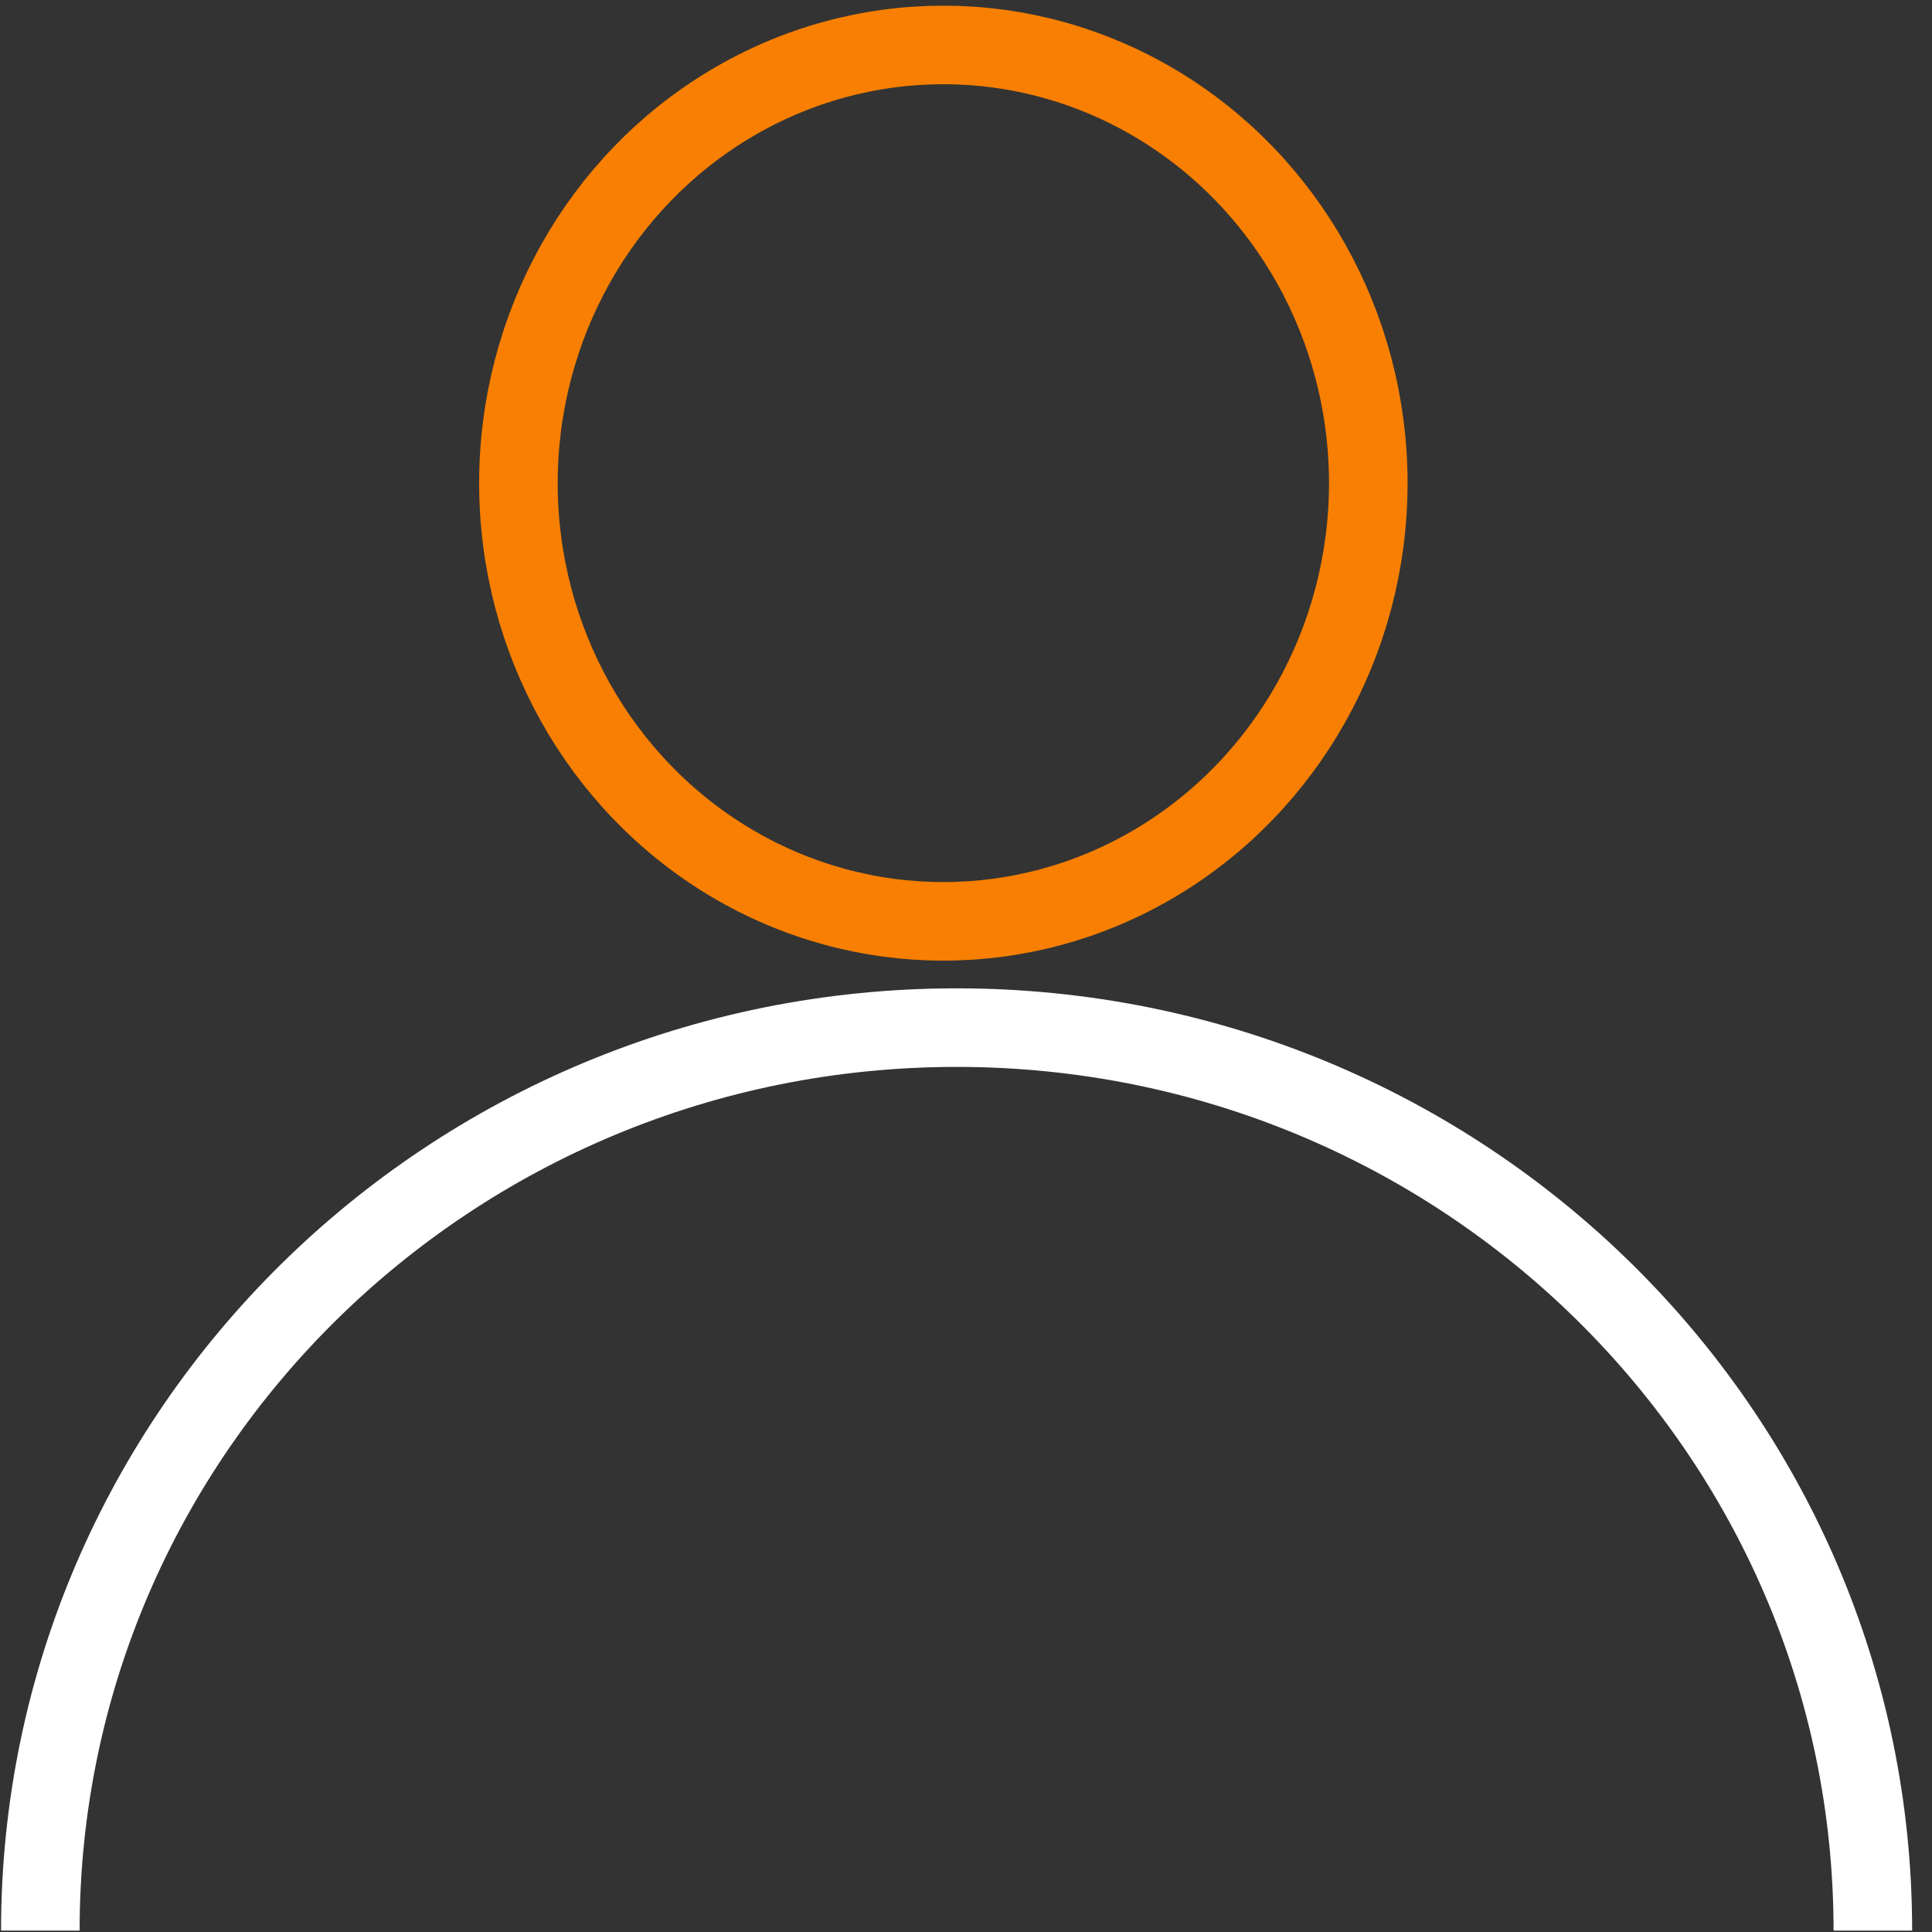
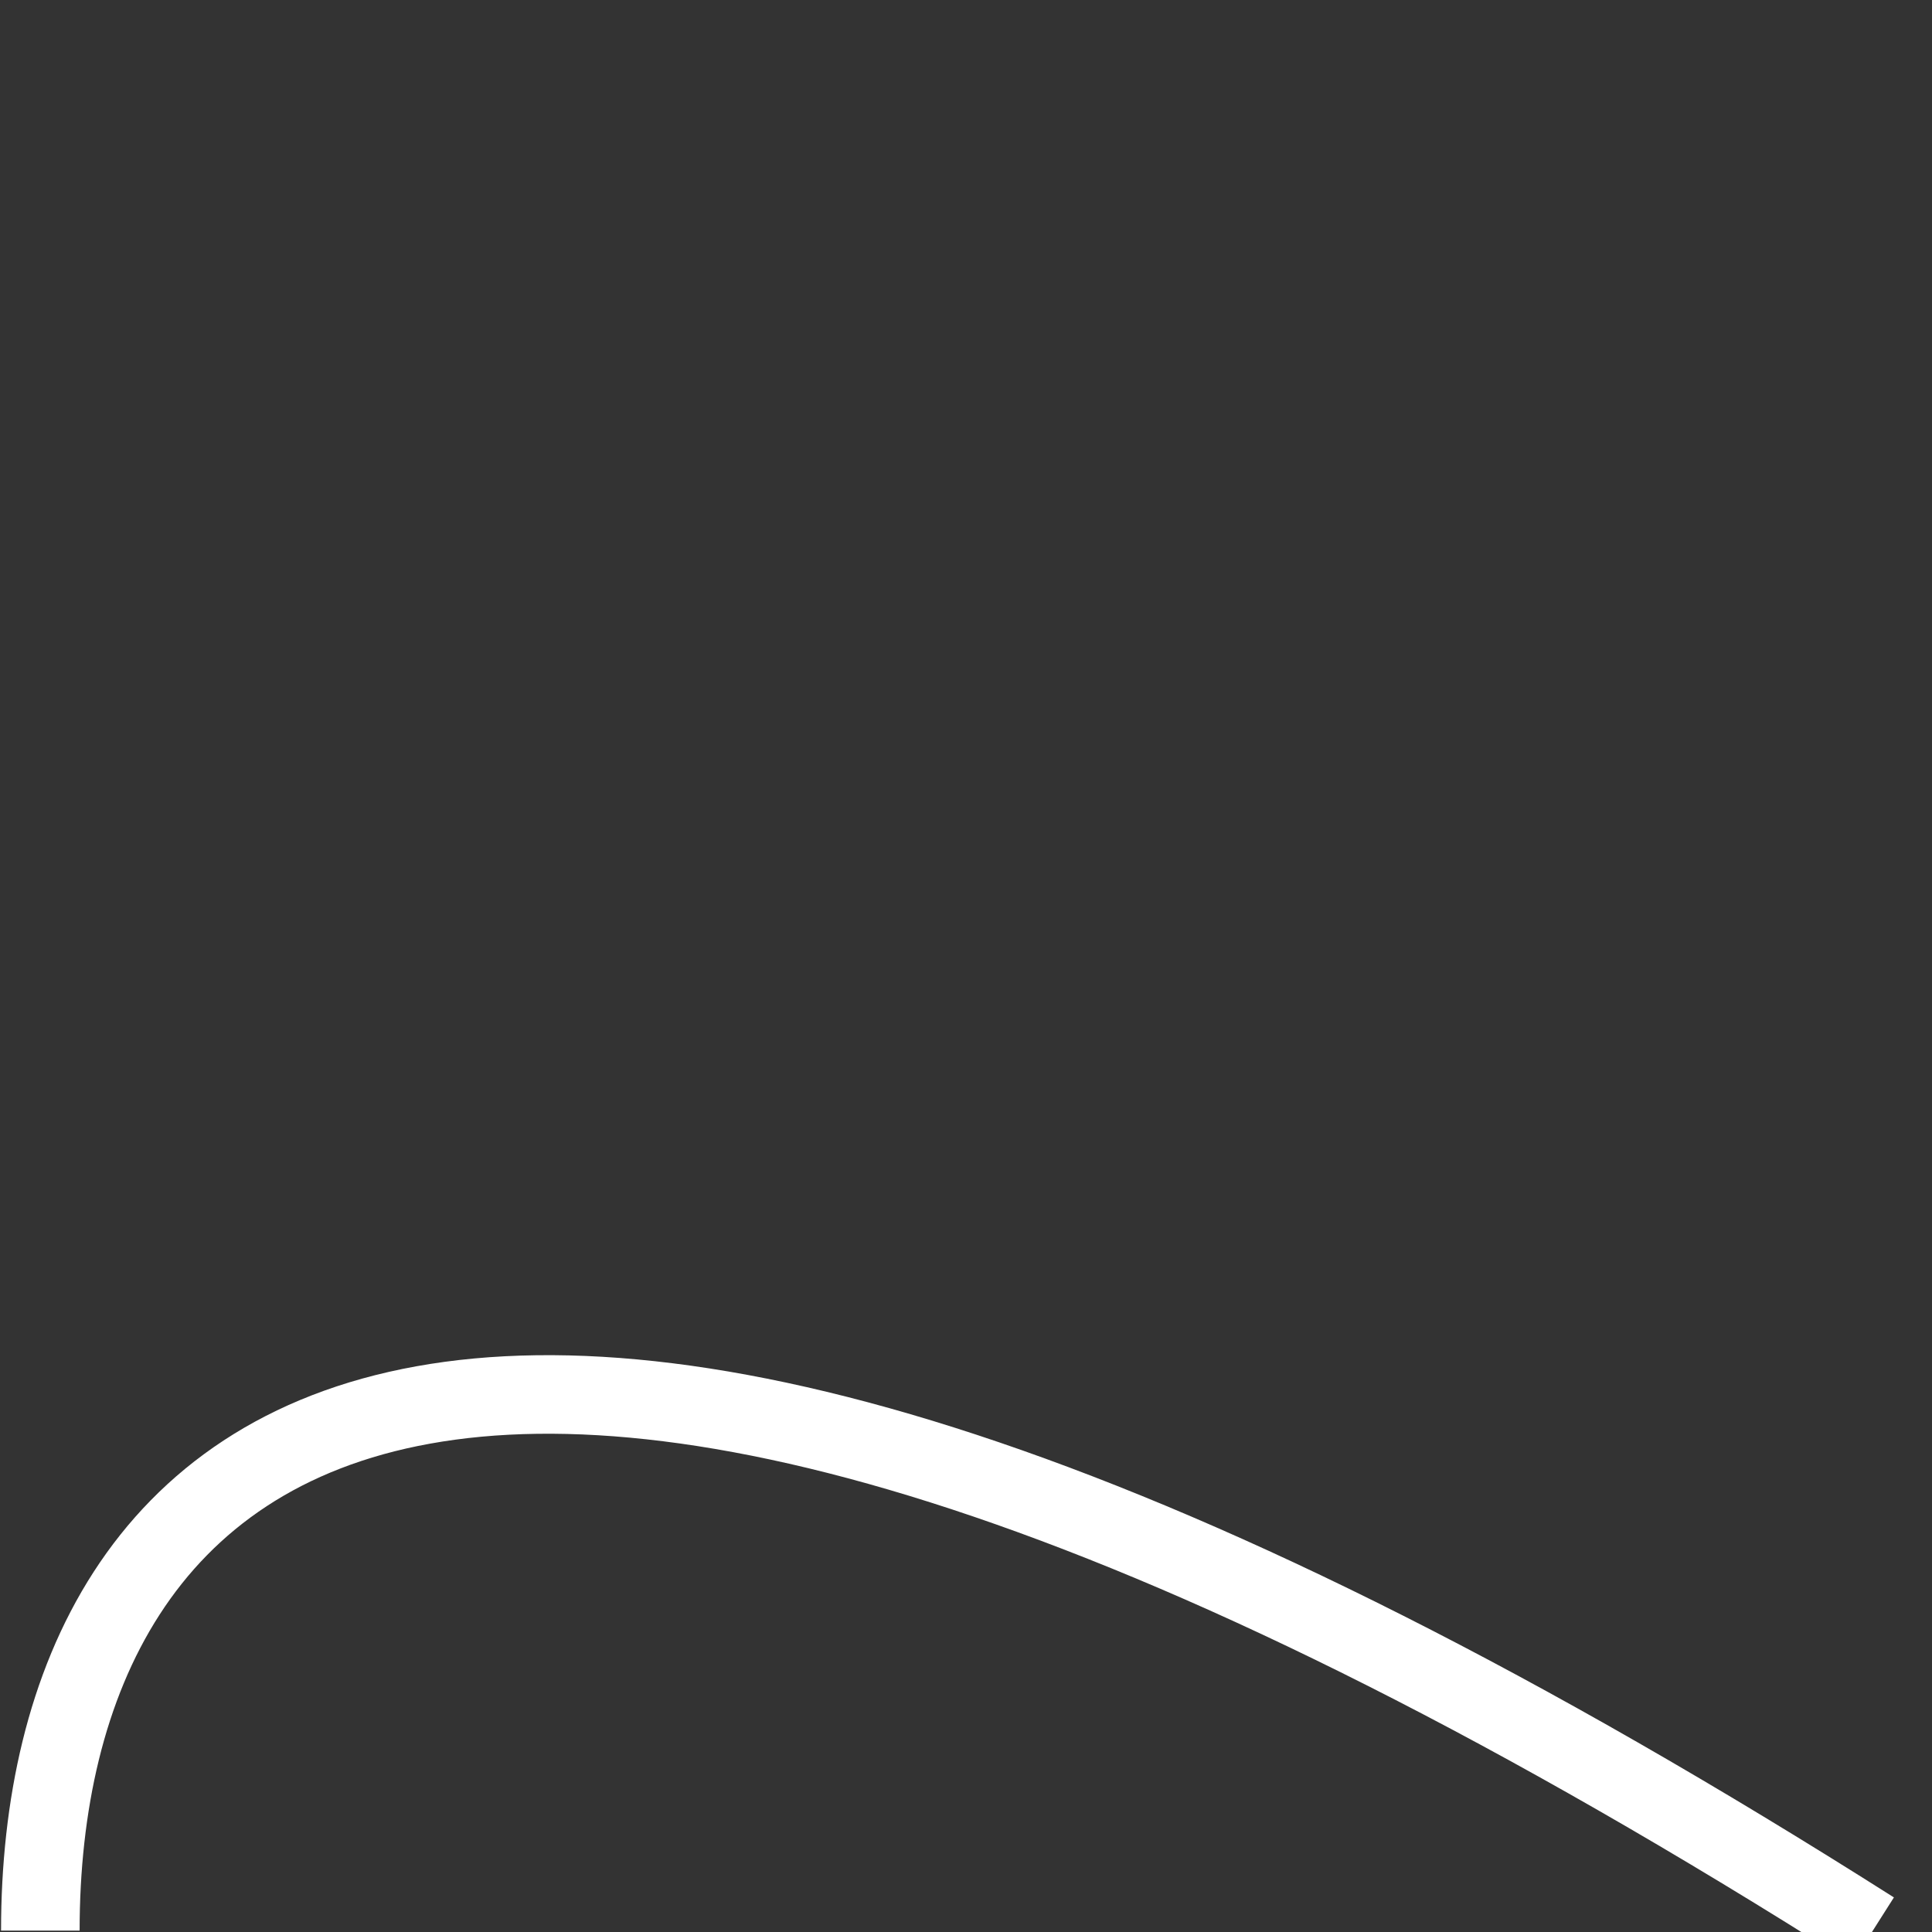
<svg xmlns="http://www.w3.org/2000/svg" width="75" height="75" viewBox="0 0 75 75" fill="none">
  <rect x="0" y="0" width="75" height="75" fill="#333333" stroke="none" />
-   <ellipse cx="36.621" cy="18.756" rx="16.496" ry="17.011" stroke="#F87F01" stroke-width="3.05" />
-   <path d="M72.704 74.945C72.704 55.586 56.78 39.892 37.135 39.892C17.491 39.892 1.566 55.586 1.566 74.945" stroke="white" stroke-width="3.05" />
+   <path d="M72.704 74.945C17.491 39.892 1.566 55.586 1.566 74.945" stroke="white" stroke-width="3.05" />
</svg>